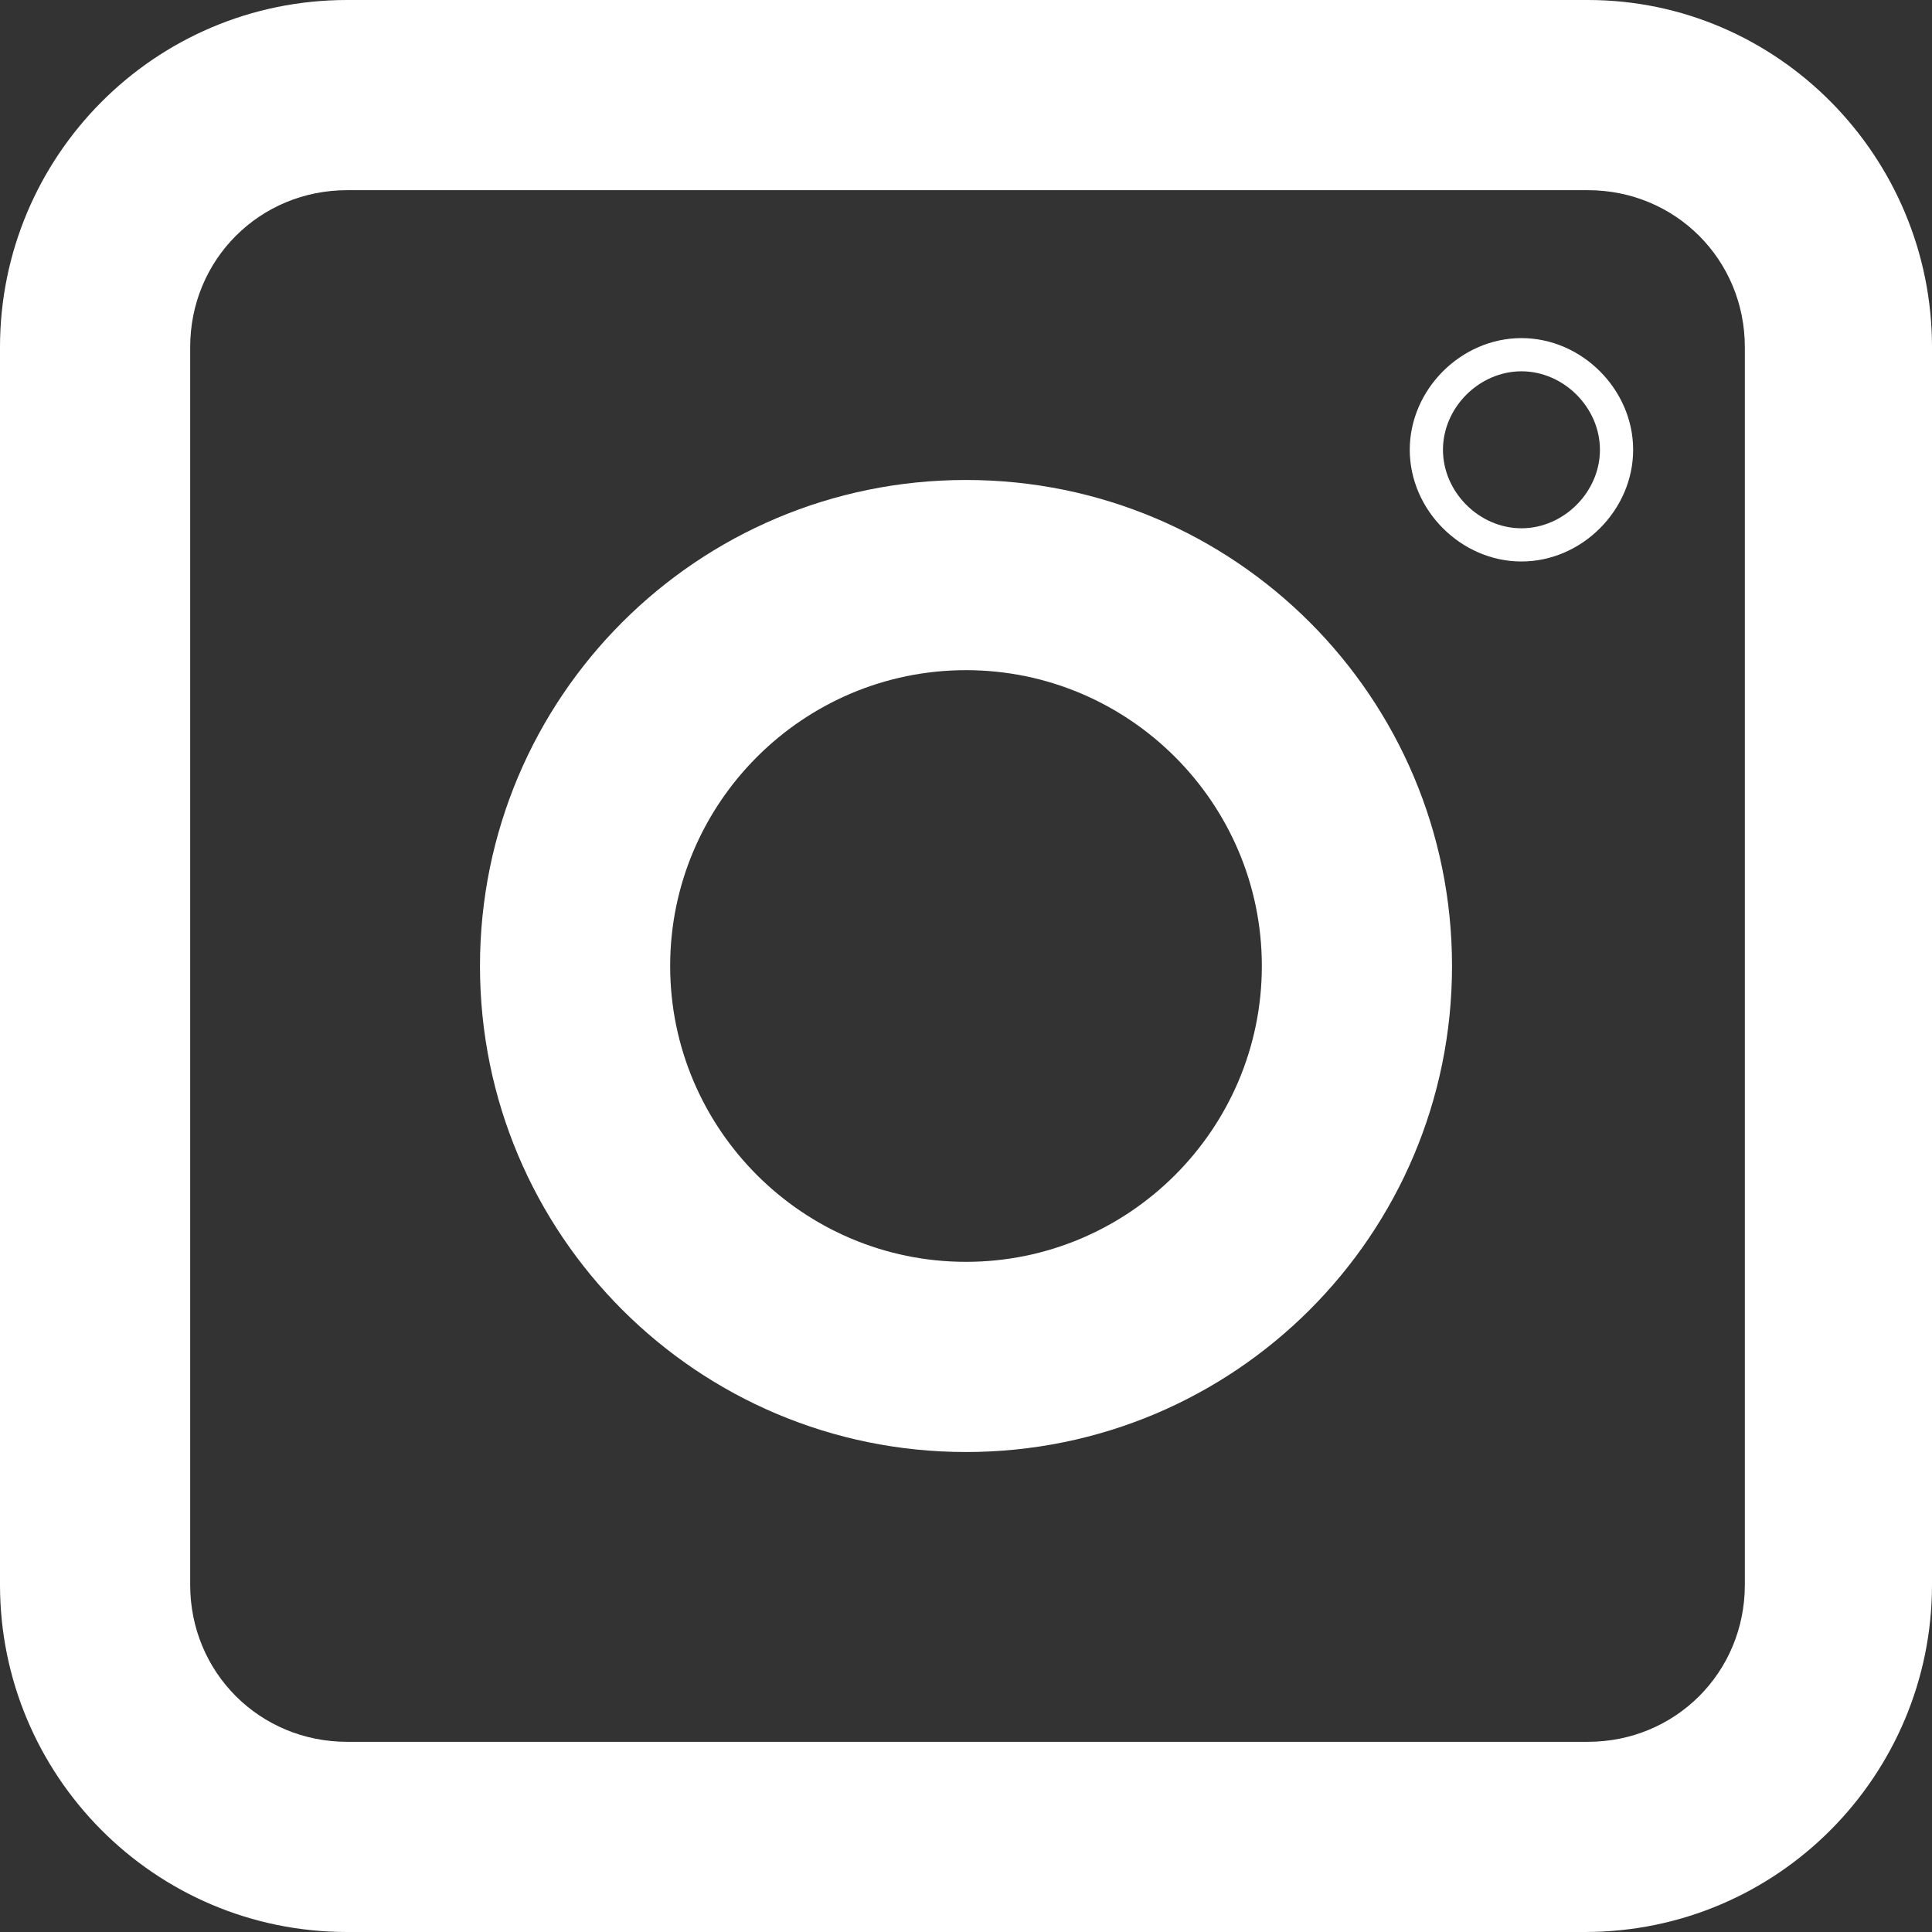
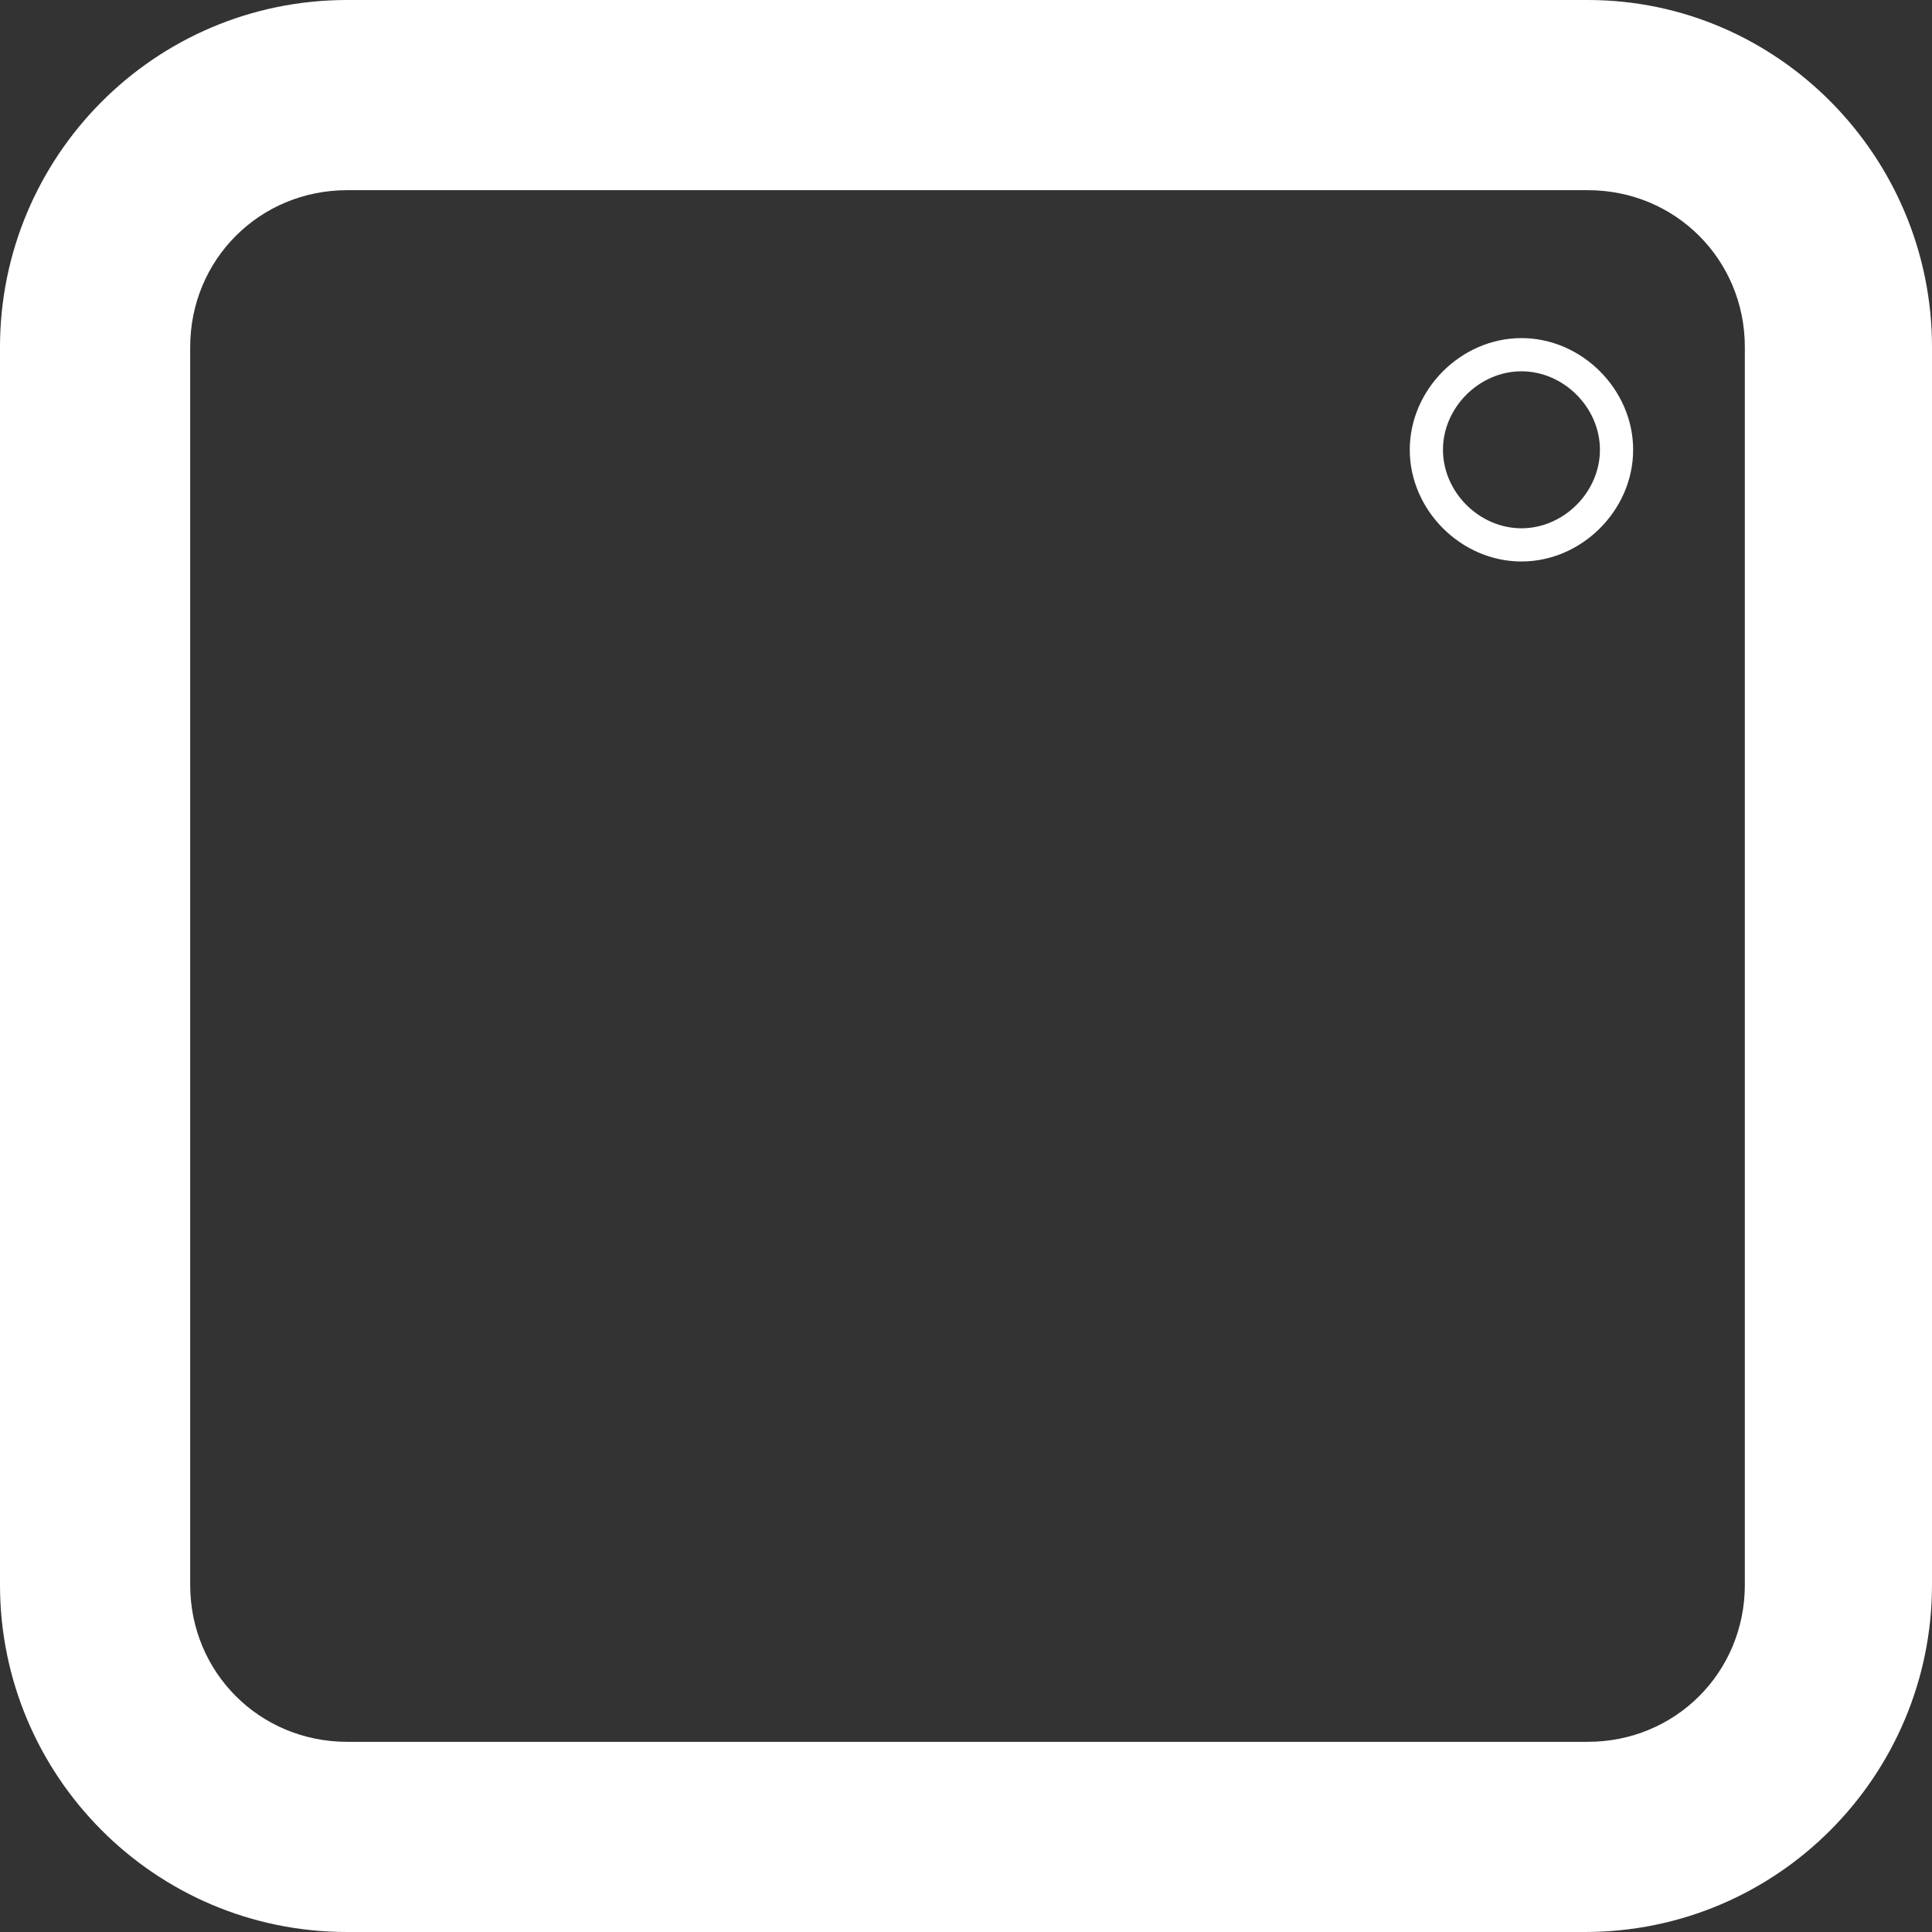
<svg xmlns="http://www.w3.org/2000/svg" version="1.1" id="Ebene_1" x="0px" y="0px" viewBox="0 0 64 64" style="enable-background:new 0 0 64 64;" xml:space="preserve">
  <rect x="0" y="0" width="64" height="64" fill="#333333" stroke="none" />
  <style type="text/css">
	.st0{fill:#FFFFFF;}
</style>
  <g>
    <g>
      <path class="st0" d="M52.5,64H11.5C5.1,64,0,58.8,0,52.5v-41C0,5.2,5.1,0,11.5,0h41.1C58.9,0,64,5.2,64,11.5v41    C64,58.8,58.9,64,52.5,64z M11.5,6.3c-2.9,0-5.2,2.3-5.2,5.2v41c0,2.9,2.3,5.2,5.2,5.2h41.1c2.9,0,5.2-2.3,5.2-5.2v-41    c0-2.9-2.3-5.2-5.2-5.2H11.5z" />
    </g>
    <g>
-       <path class="st0" d="M32,48.1c-8.9,0-16.1-7.2-16.1-16.1S23.1,15.9,32,15.9S48.1,23.1,48.1,32S40.9,48.1,32,48.1z M32,22.2    c-5.4,0-9.8,4.4-9.8,9.8s4.4,9.8,9.8,9.8s9.8-4.4,9.8-9.8S37.4,22.2,32,22.2z" />
-     </g>
+       </g>
    <g>
      <g>
        <path class="st0" d="M50.4,18.6c-2,0-3.7-1.7-3.7-3.7s1.7-3.7,3.7-3.7c2,0,3.7,1.7,3.7,3.7S52.4,18.6,50.4,18.6z M50.4,12.3     c-1.4,0-2.6,1.2-2.6,2.6s1.2,2.6,2.6,2.6c1.4,0,2.6-1.2,2.6-2.6S51.8,12.3,50.4,12.3z" />
      </g>
    </g>
  </g>
</svg>